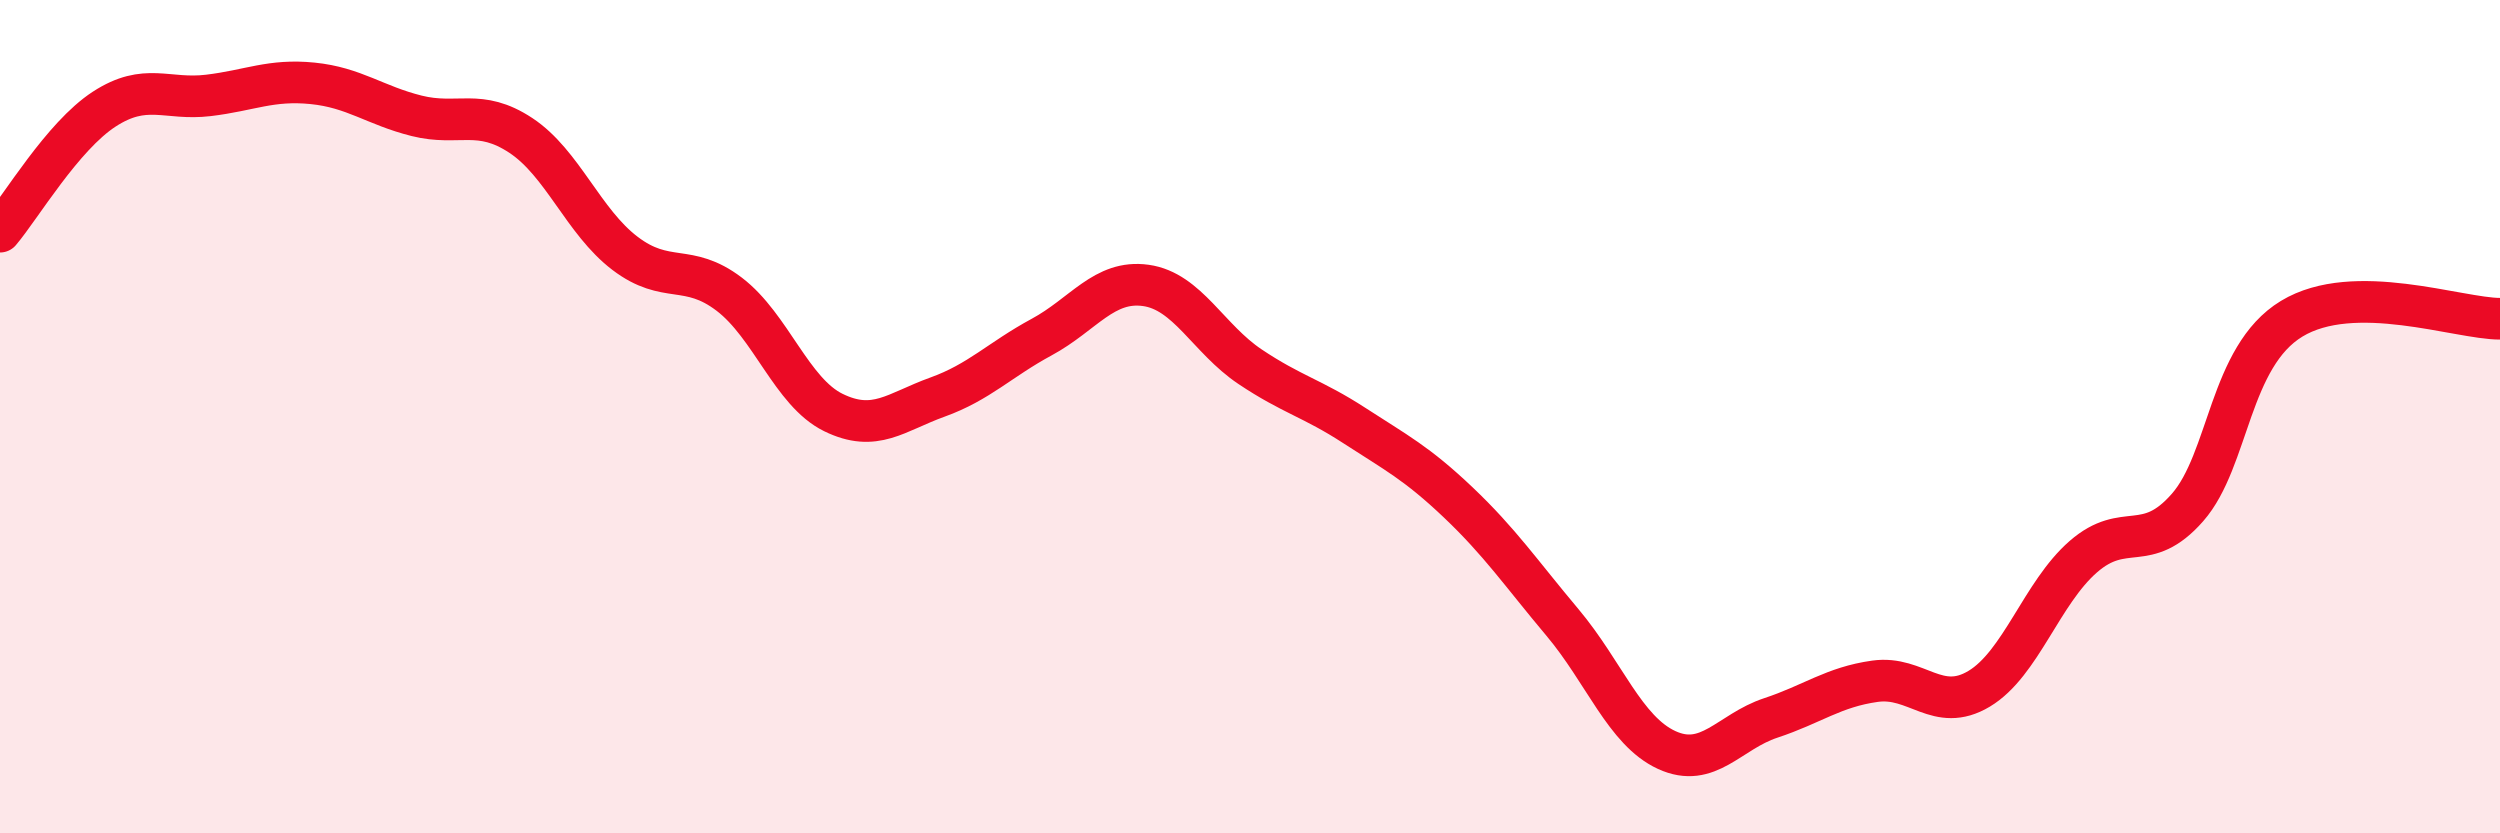
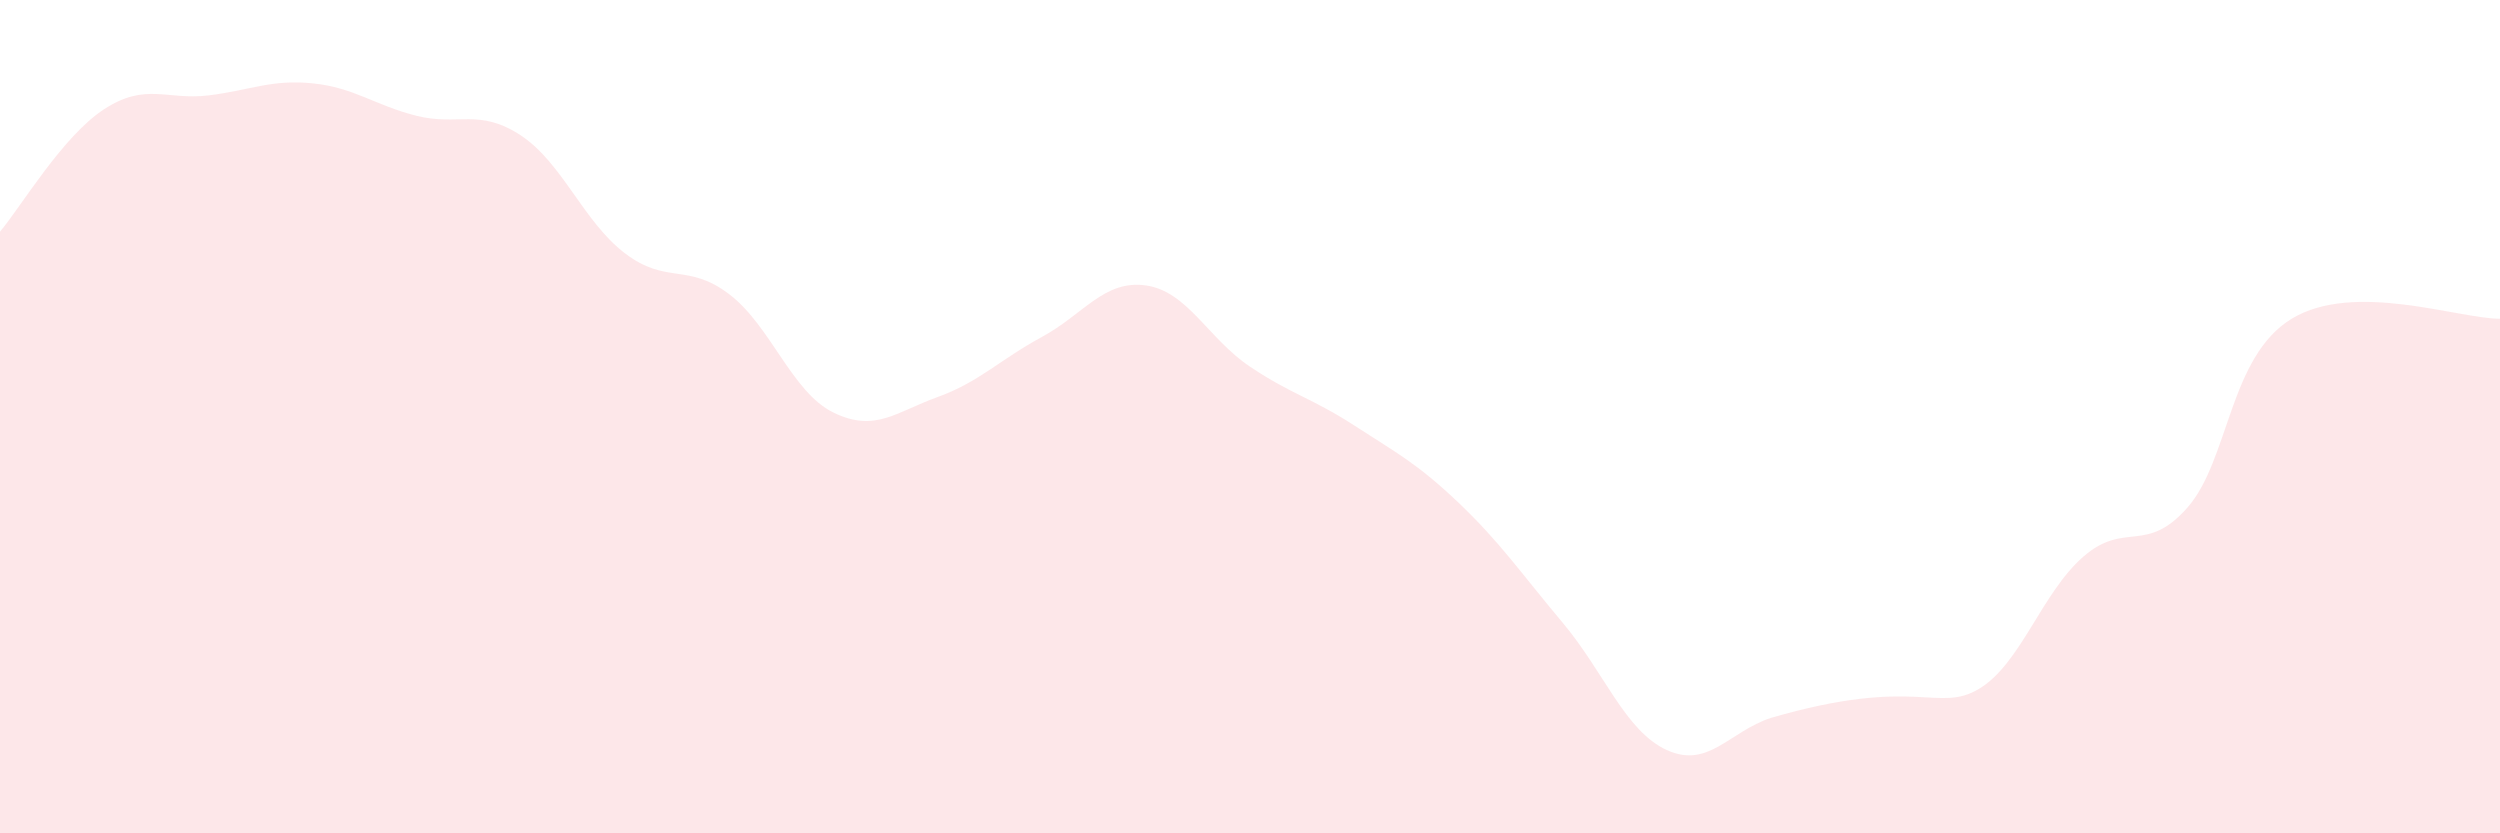
<svg xmlns="http://www.w3.org/2000/svg" width="60" height="20" viewBox="0 0 60 20">
-   <path d="M 0,5.56 C 0.5,4.97 1.5,3.27 2.5,2.62 C 3.5,1.97 4,2.41 5,2.29 C 6,2.17 6.5,1.9 7.5,2 C 8.5,2.1 9,2.53 10,2.78 C 11,3.03 11.5,2.59 12.5,3.25 C 13.5,3.91 14,5.32 15,6.08 C 16,6.84 16.5,6.3 17.5,7.06 C 18.5,7.82 19,9.41 20,9.9 C 21,10.39 21.5,9.89 22.5,9.53 C 23.5,9.17 24,8.63 25,8.09 C 26,7.55 26.5,6.71 27.5,6.85 C 28.5,6.99 29,8.13 30,8.8 C 31,9.47 31.5,9.56 32.5,10.21 C 33.5,10.86 34,11.11 35,12.06 C 36,13.01 36.5,13.75 37.5,14.94 C 38.5,16.13 39,17.54 40,18 C 41,18.46 41.5,17.56 42.5,17.23 C 43.5,16.9 44,16.49 45,16.35 C 46,16.21 46.5,17.13 47.5,16.53 C 48.5,15.93 49,14.23 50,13.36 C 51,12.49 51.5,13.32 52.5,12.18 C 53.5,11.04 53.5,8.56 55,7.65 C 56.5,6.74 59,7.65 60,7.65L60 20L0 20Z" fill="#EB0A25" opacity="0.1" stroke-linecap="round" stroke-linejoin="round" />
-   <path d="M 0,5.56 C 0.5,4.97 1.5,3.27 2.5,2.62 C 3.5,1.97 4,2.41 5,2.29 C 6,2.17 6.5,1.9 7.5,2 C 8.5,2.1 9,2.53 10,2.78 C 11,3.03 11.5,2.59 12.5,3.25 C 13.5,3.91 14,5.32 15,6.08 C 16,6.84 16.5,6.3 17.5,7.06 C 18.5,7.82 19,9.41 20,9.9 C 21,10.39 21.5,9.89 22.5,9.53 C 23.5,9.17 24,8.63 25,8.09 C 26,7.55 26.5,6.71 27.5,6.85 C 28.5,6.99 29,8.13 30,8.8 C 31,9.47 31.5,9.56 32.5,10.21 C 33.5,10.86 34,11.11 35,12.06 C 36,13.01 36.5,13.75 37.5,14.94 C 38.5,16.13 39,17.54 40,18 C 41,18.46 41.5,17.56 42.5,17.23 C 43.5,16.9 44,16.49 45,16.35 C 46,16.21 46.5,17.13 47.5,16.53 C 48.5,15.93 49,14.23 50,13.36 C 51,12.49 51.5,13.32 52.5,12.18 C 53.5,11.04 53.5,8.56 55,7.65 C 56.5,6.74 59,7.65 60,7.65" stroke="#EB0A25" stroke-width="1" fill="none" stroke-linecap="round" stroke-linejoin="round" />
+   <path d="M 0,5.56 C 0.5,4.97 1.5,3.27 2.5,2.62 C 3.5,1.97 4,2.41 5,2.29 C 6,2.17 6.5,1.9 7.5,2 C 8.5,2.1 9,2.53 10,2.78 C 11,3.03 11.5,2.59 12.5,3.25 C 13.5,3.91 14,5.32 15,6.08 C 16,6.84 16.5,6.3 17.5,7.06 C 18.5,7.82 19,9.41 20,9.9 C 21,10.39 21.5,9.89 22.5,9.53 C 23.5,9.17 24,8.63 25,8.09 C 26,7.55 26.5,6.71 27.5,6.85 C 28.5,6.99 29,8.13 30,8.8 C 31,9.47 31.5,9.56 32.5,10.21 C 33.5,10.86 34,11.11 35,12.06 C 36,13.01 36.5,13.75 37.5,14.94 C 38.5,16.13 39,17.54 40,18 C 41,18.46 41.5,17.56 42.5,17.23 C 46,16.21 46.5,17.13 47.5,16.53 C 48.5,15.93 49,14.23 50,13.36 C 51,12.49 51.5,13.32 52.5,12.18 C 53.5,11.04 53.5,8.56 55,7.65 C 56.5,6.74 59,7.65 60,7.65L60 20L0 20Z" fill="#EB0A25" opacity="0.1" stroke-linecap="round" stroke-linejoin="round" />
</svg>